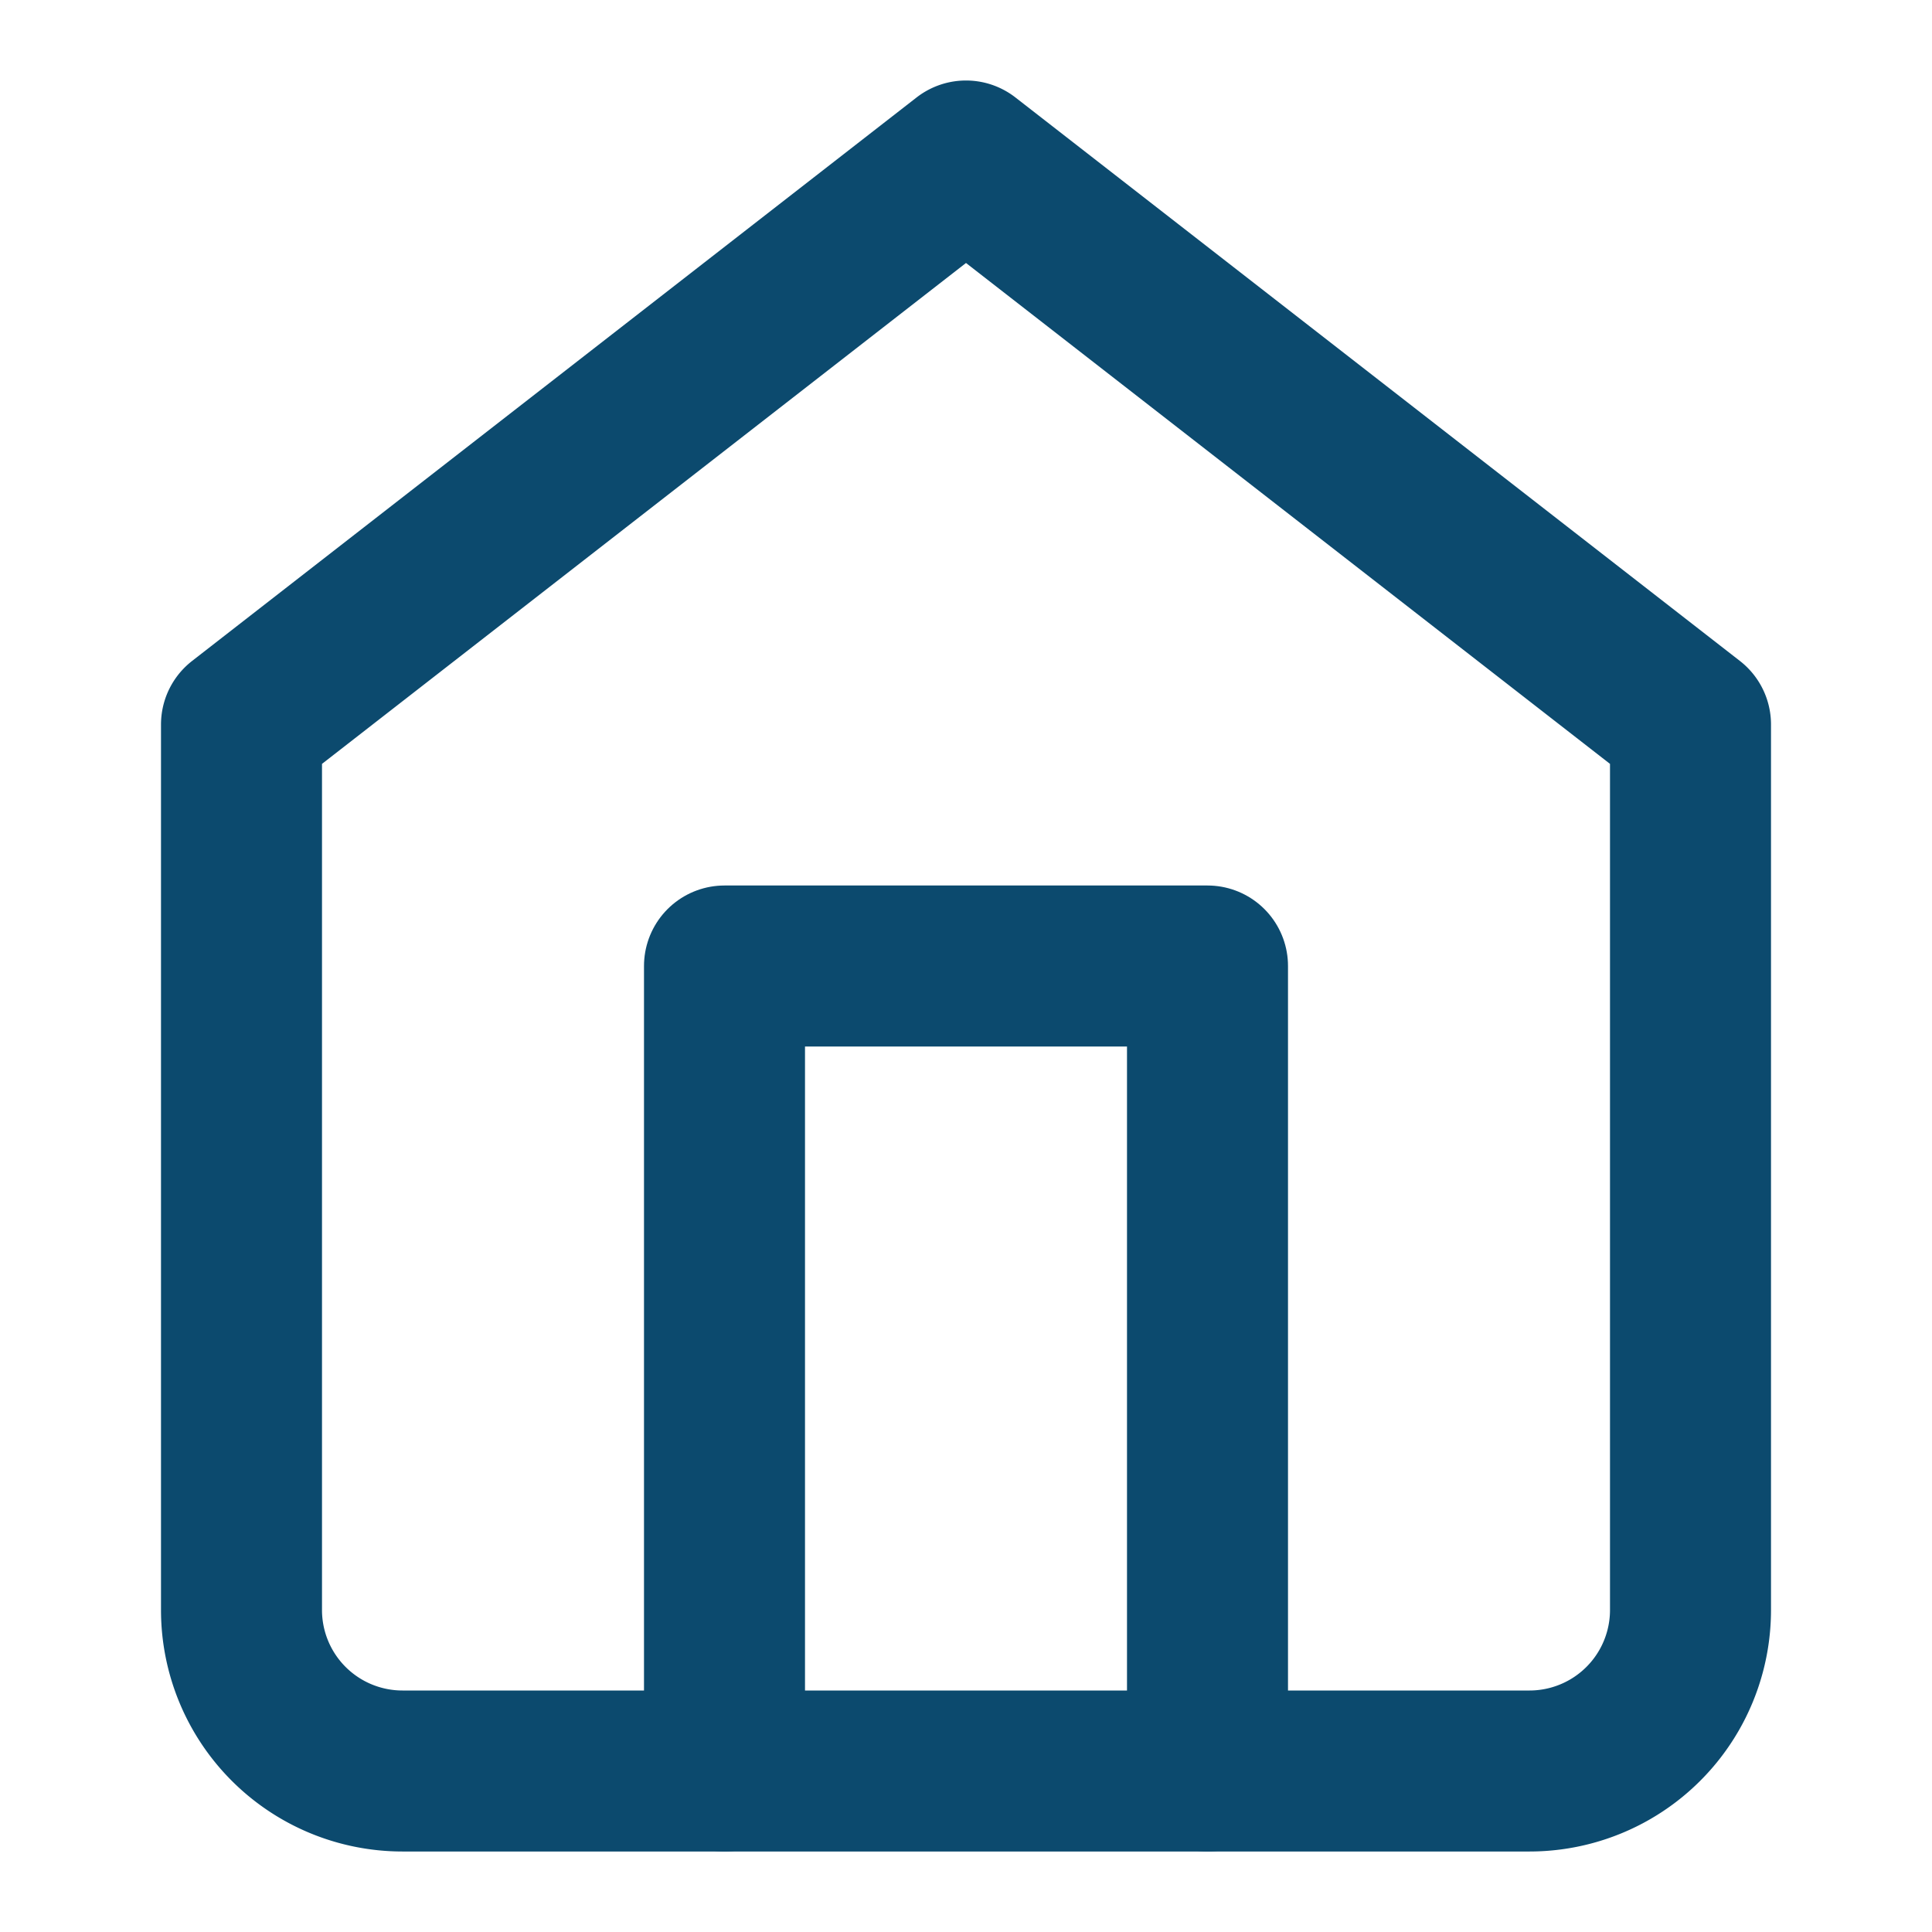
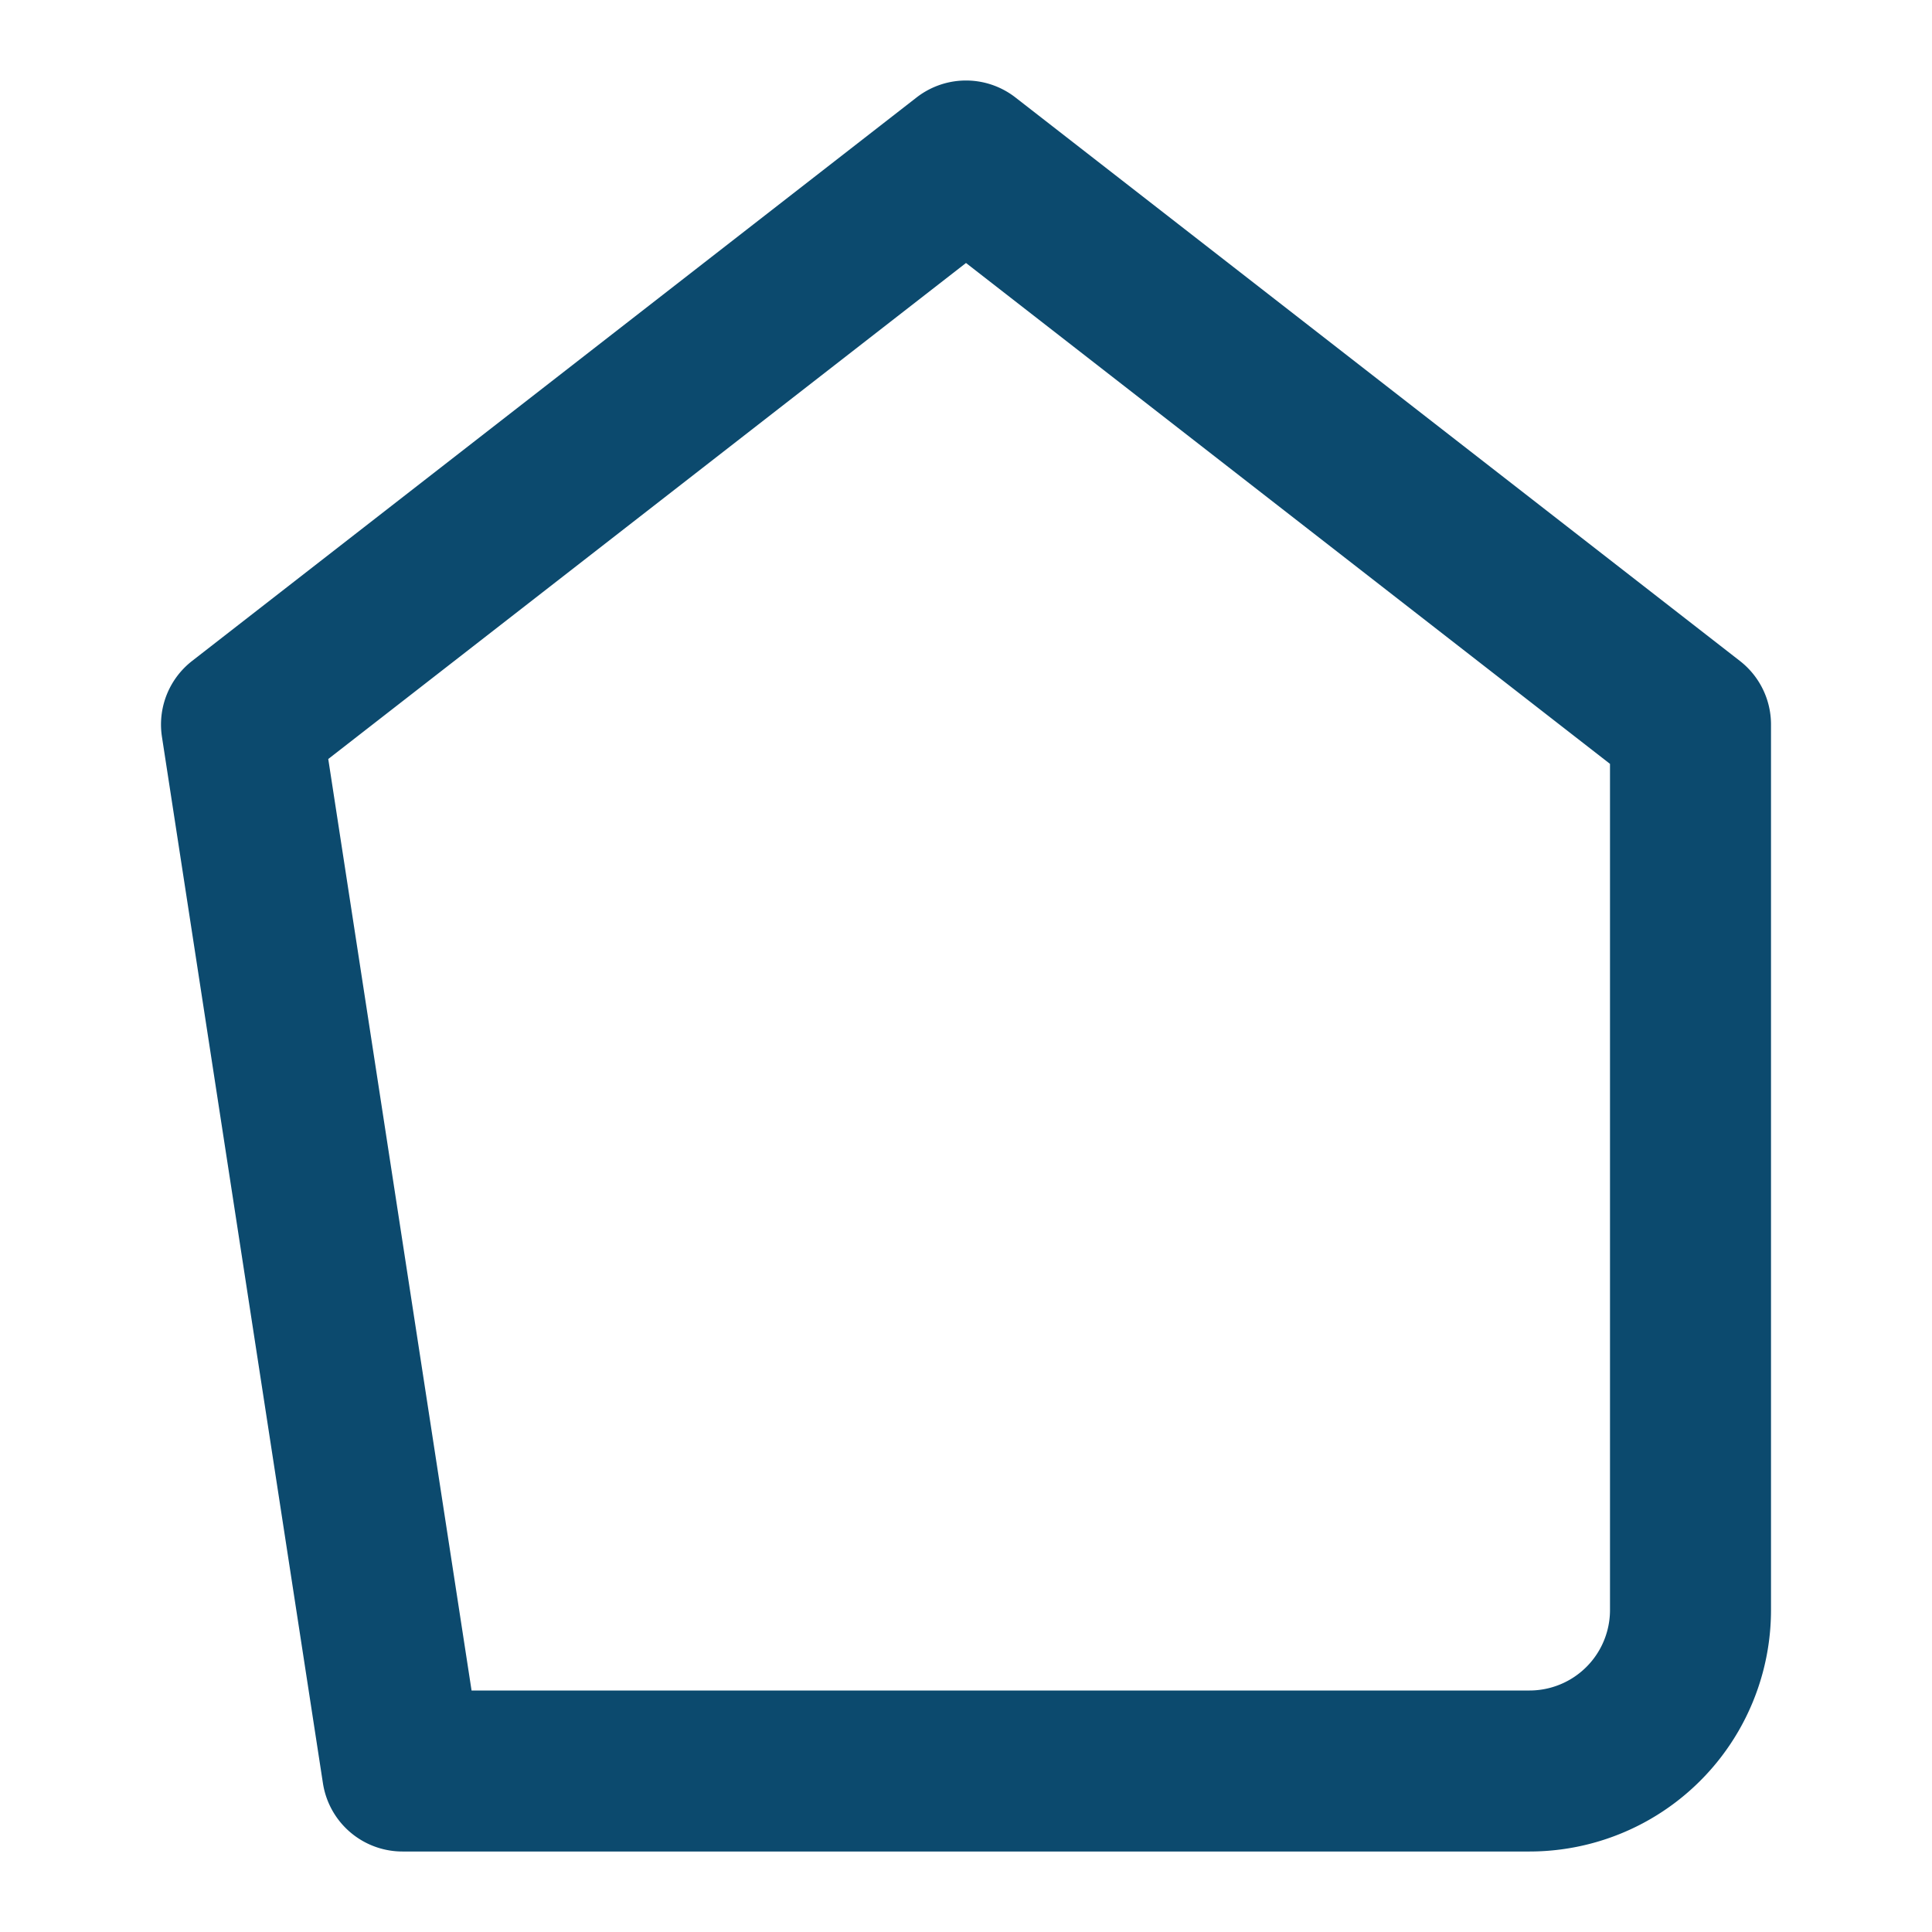
<svg xmlns="http://www.w3.org/2000/svg" width="32" height="32" viewBox="0 0 24 24" fill="none" stroke="#0c4a6e" stroke-width="2" stroke-linecap="round" stroke-linejoin="round">
-   <path d="m3 9 9-7 9 7v11a2 2 0 0 1-2 2H5a2 2 0 0 1-2-2z" />
-   <polyline points="9 22 9 12 15 12 15 22" />
+   <path d="m3 9 9-7 9 7v11a2 2 0 0 1-2 2H5z" />
</svg>